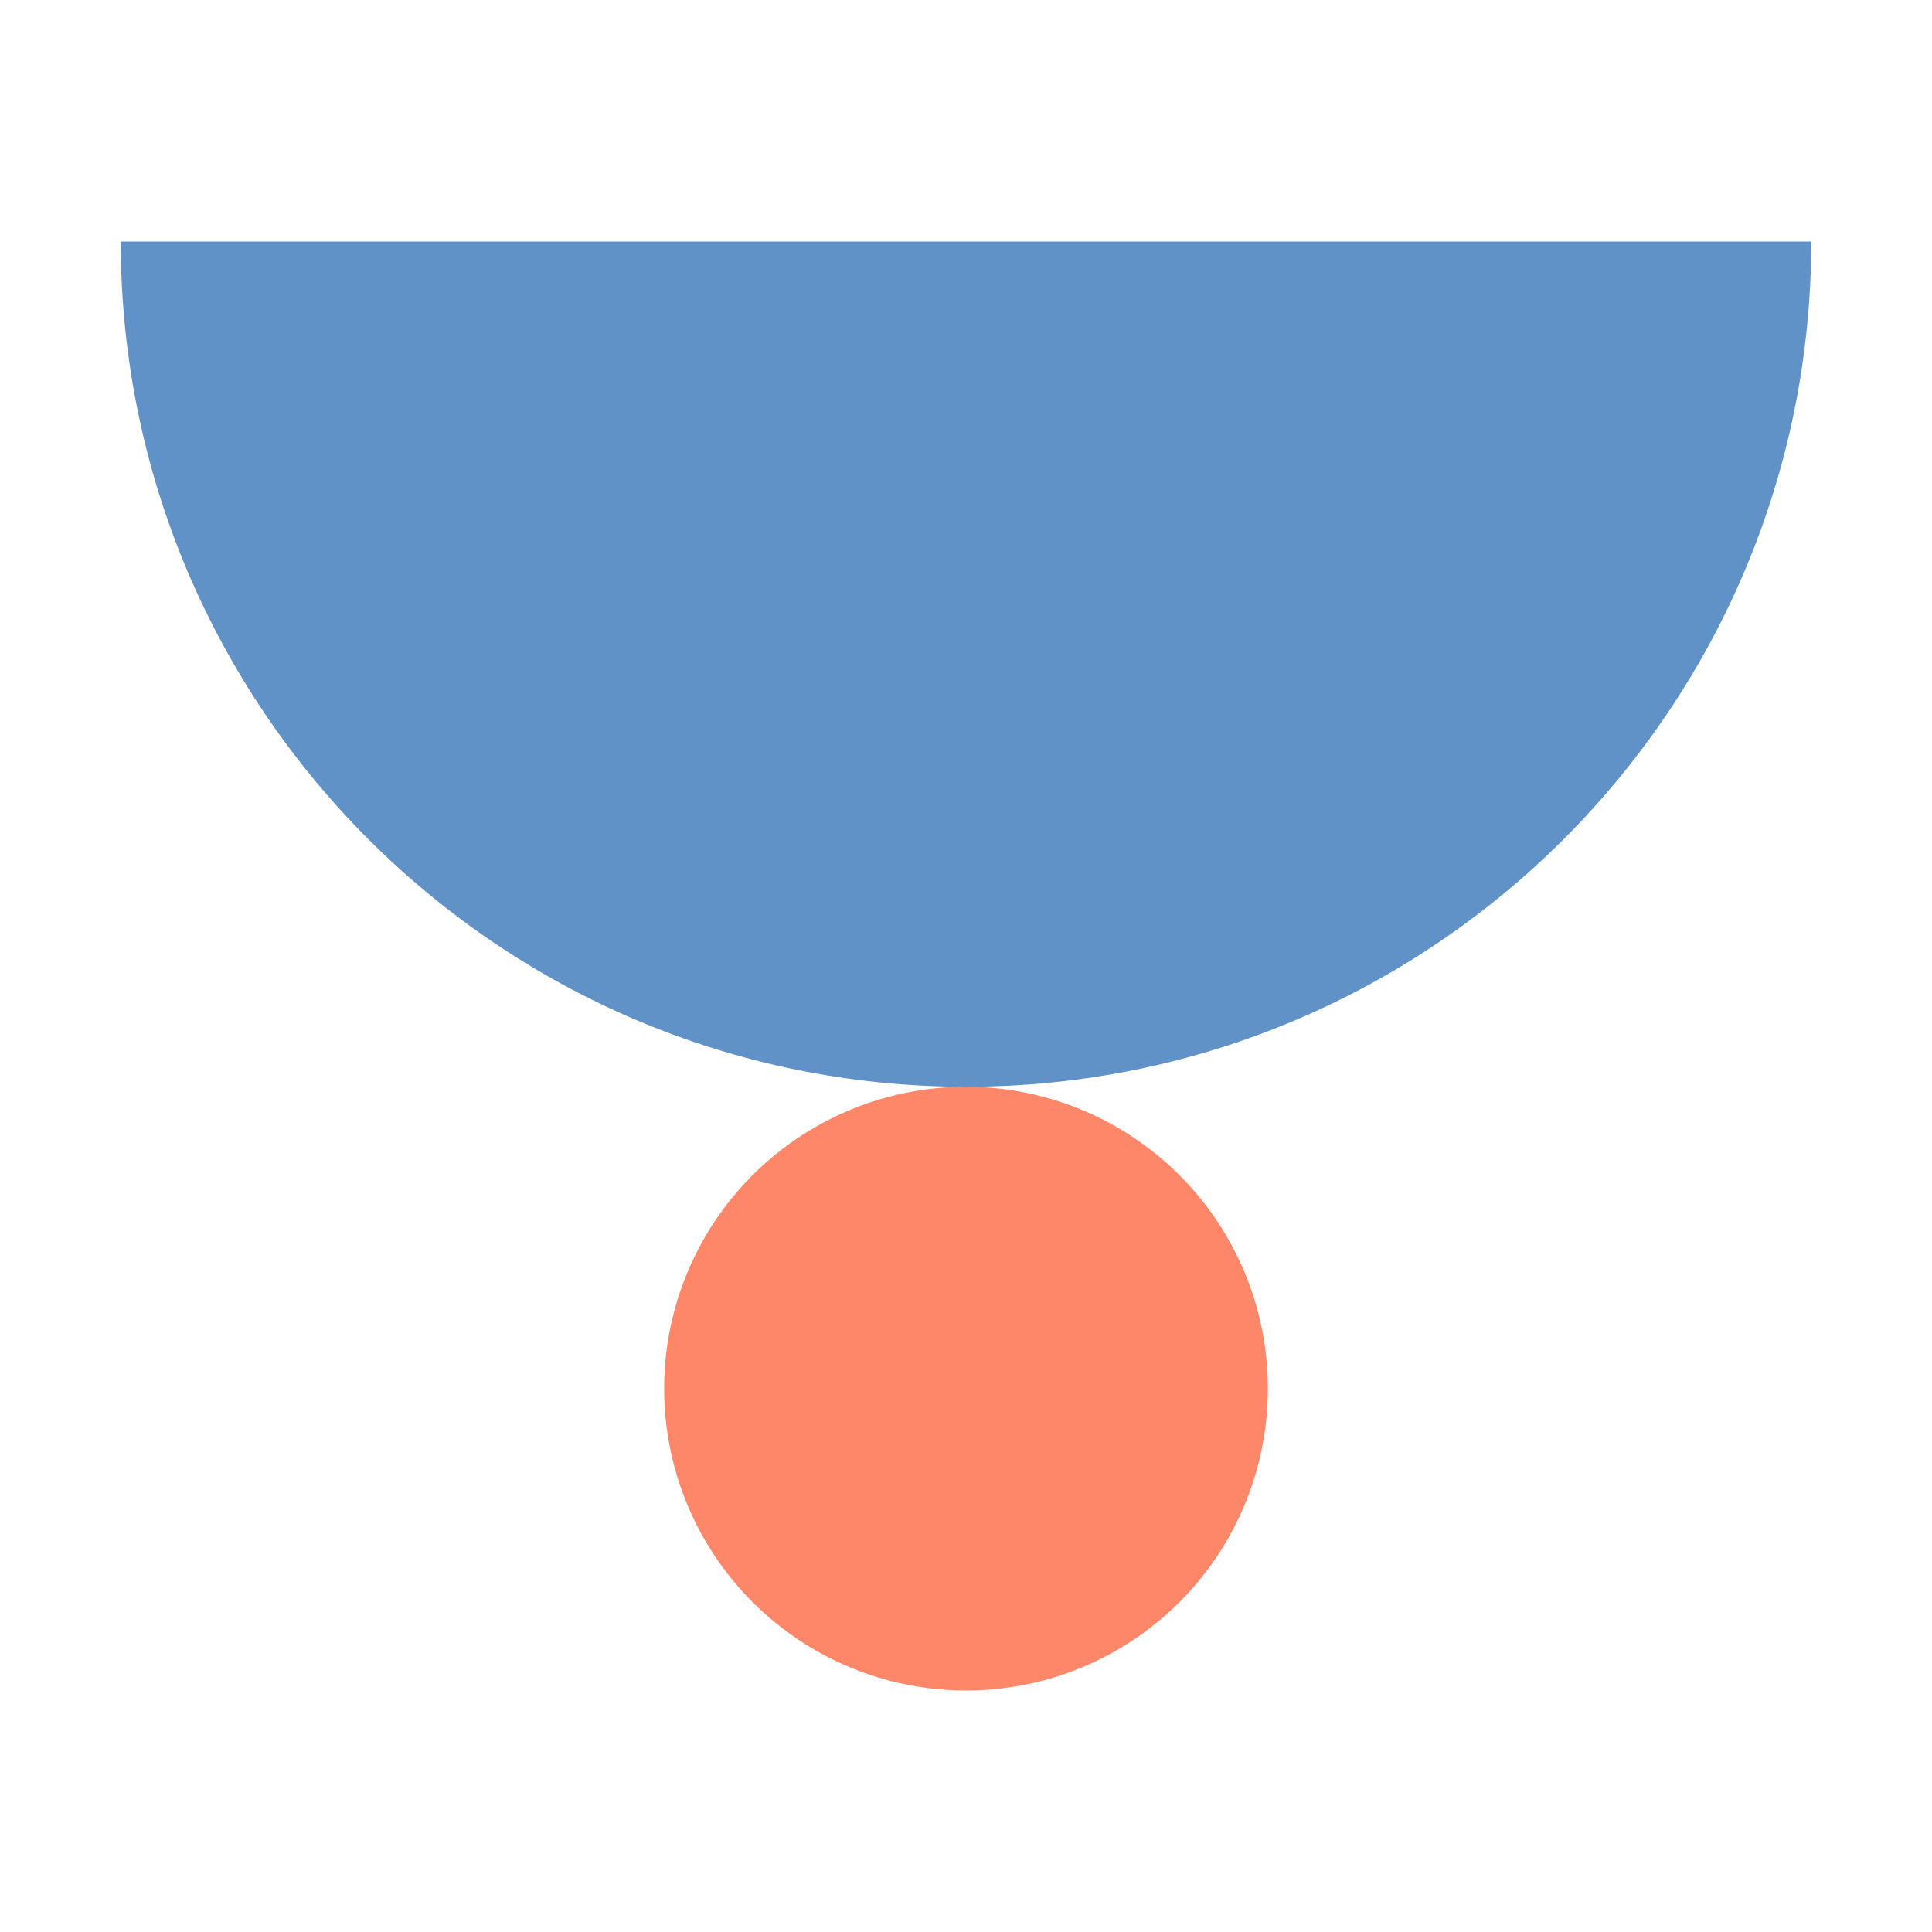
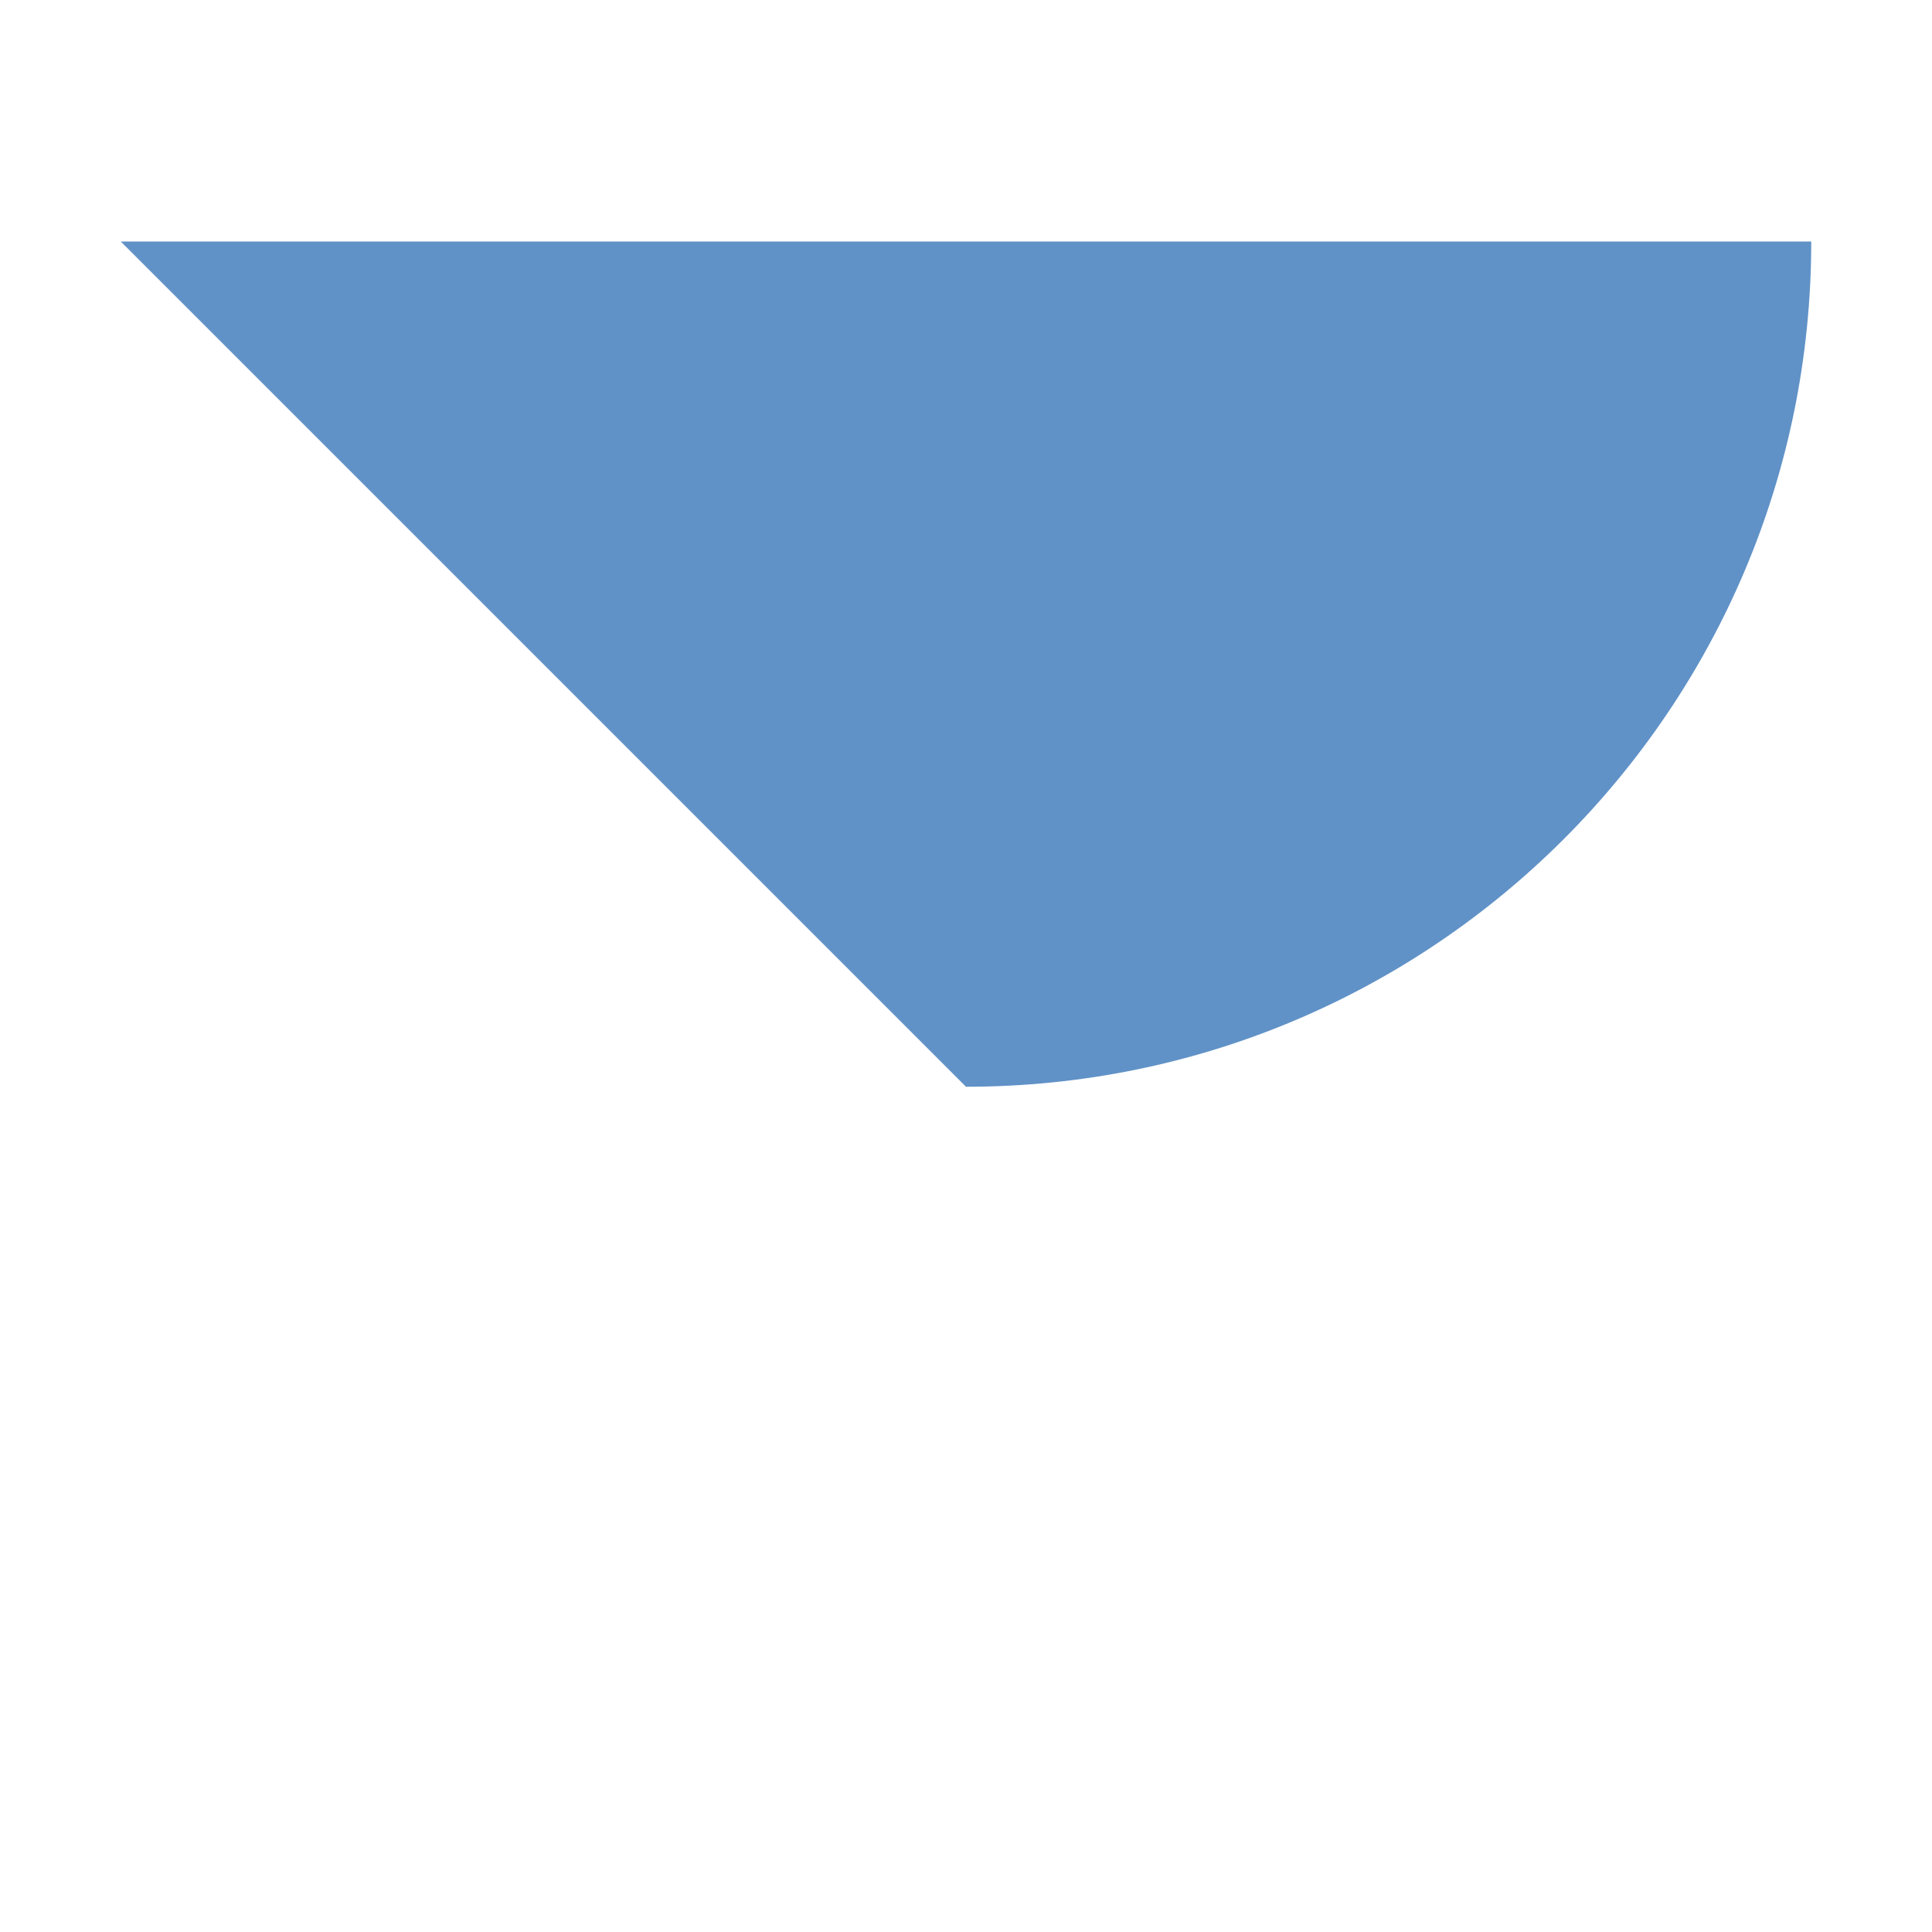
<svg xmlns="http://www.w3.org/2000/svg" width="32" height="32" viewBox="0 0 32 32" fill="none">
-   <ellipse cx="16" cy="23" rx="5" ry="5" fill="#FF8769" />
-   <path d="M16 18C23.732 18 30 11.732 30 4L2 4C2 11.732 8.268 18 16 18Z" fill="#6092C7" />
+   <path d="M16 18C23.732 18 30 11.732 30 4L2 4Z" fill="#6092C7" />
</svg>